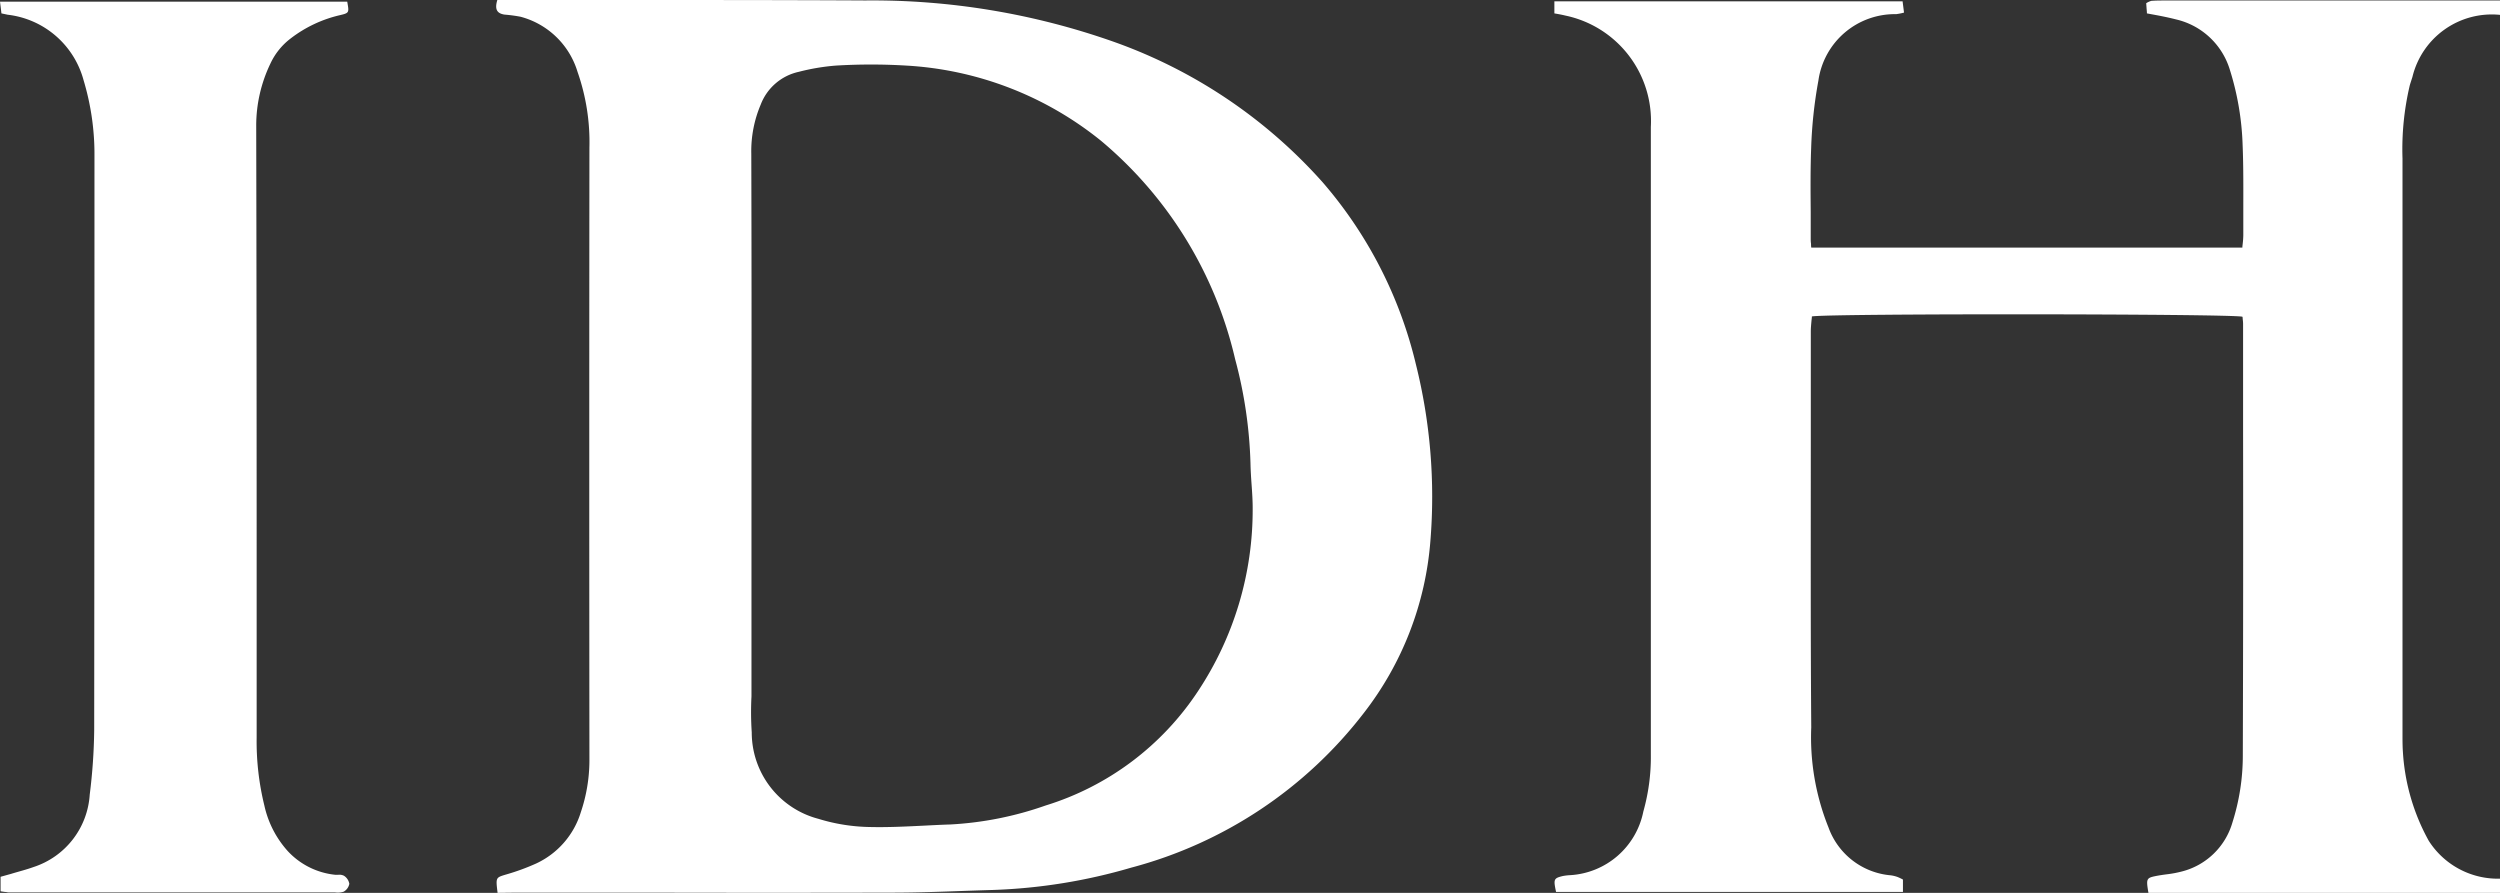
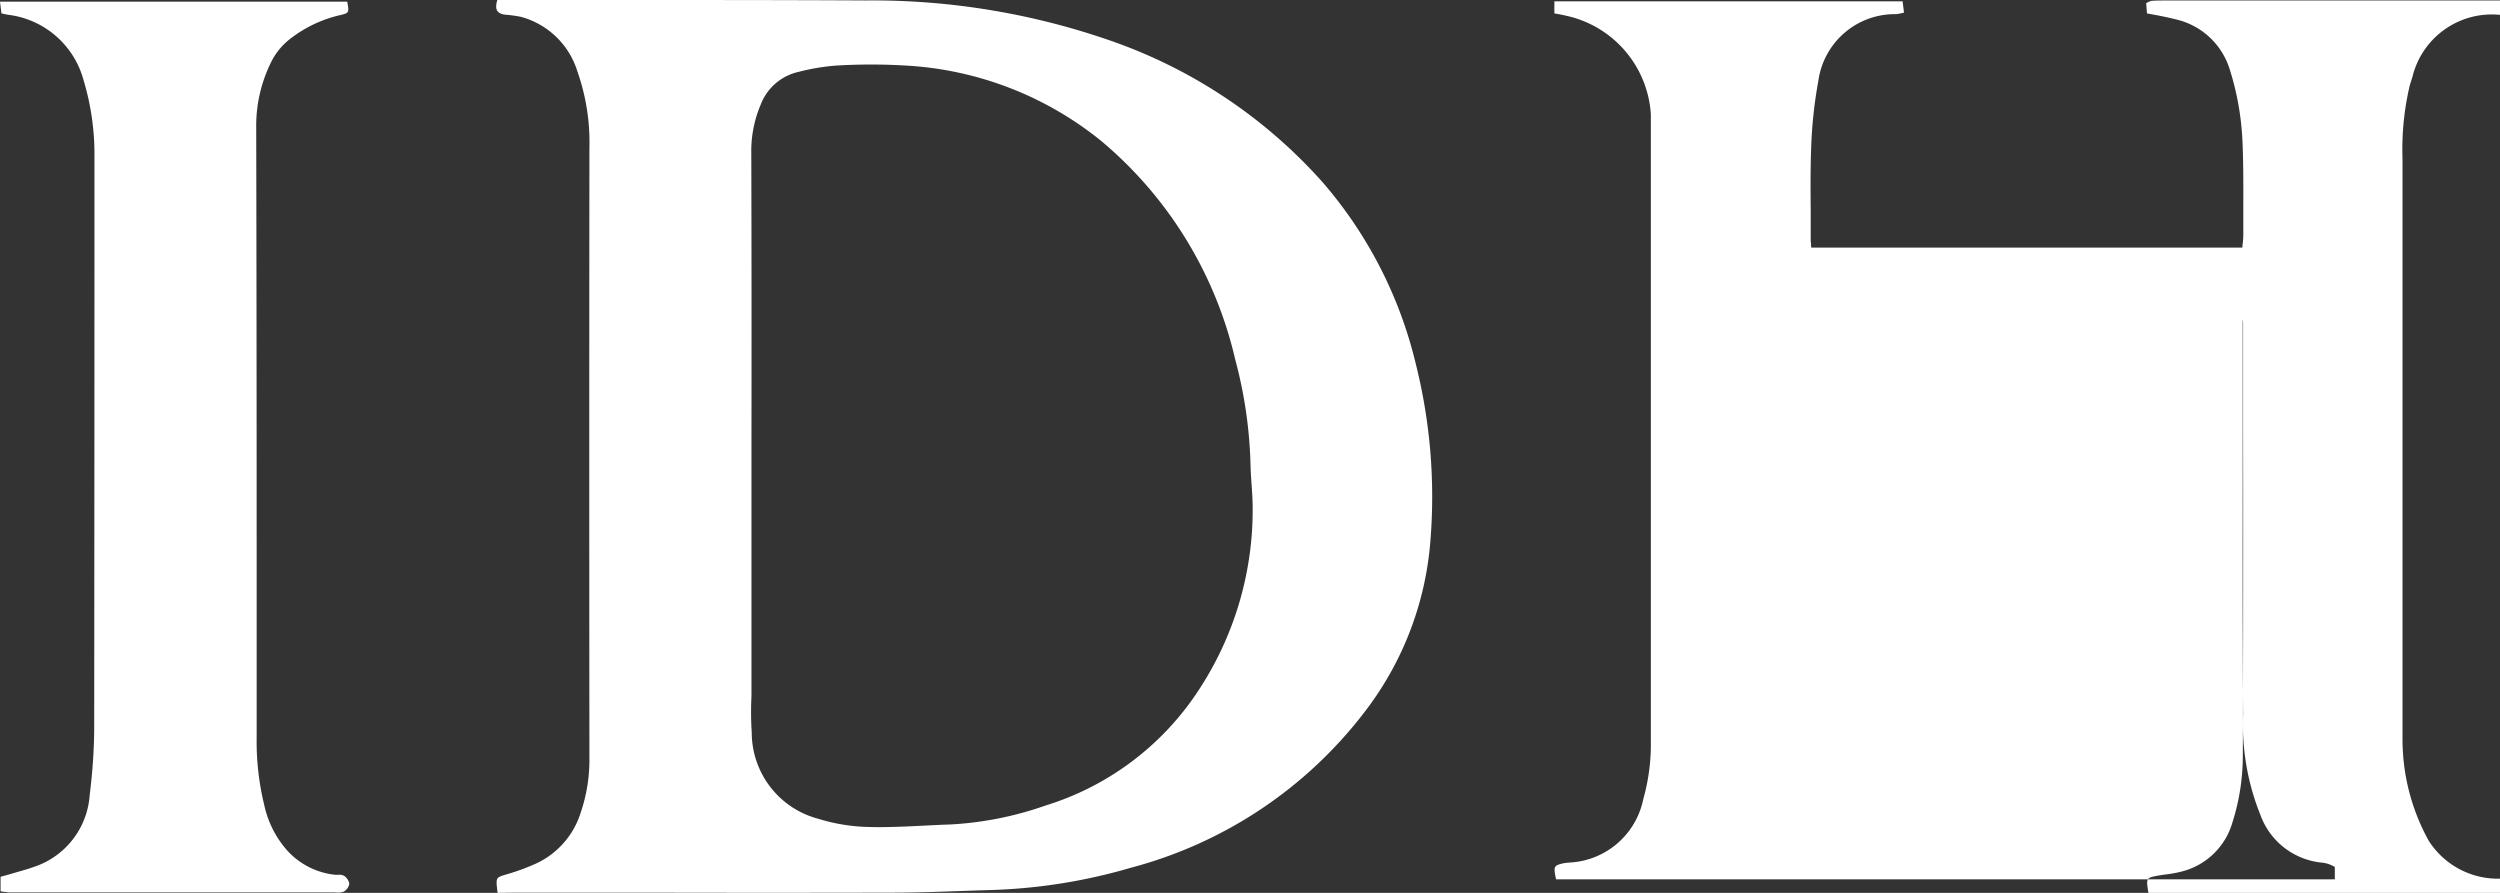
<svg xmlns="http://www.w3.org/2000/svg" id="sp-logo_idh-wh" width="56" height="20" viewBox="0 0 56 20">
  <rect x="0" y="0" width="56" height="20" fill="#333333" stroke="none" />
-   <path id="パス_2786" data-name="パス 2786" d="M11.146,20c-.042-.34-.041-.34.169-.405l.017-.005a4.979,4.979,0,0,0,.679-.248,1.87,1.87,0,0,0,1-1.15,3.648,3.648,0,0,0,.192-1.142q-.007-6.871,0-13.74a4.765,4.765,0,0,0-.266-1.7A1.821,1.821,0,0,0,11.66.375,3.332,3.332,0,0,0,11.3.327C11.132.3,11.077.21,11.14,0h.394l2.34,0C15.71,0,17.546,0,19.383.01a16.251,16.251,0,0,1,5.576.93,11.342,11.342,0,0,1,4.669,3.144,9.633,9.633,0,0,1,2.089,4.081,12.226,12.226,0,0,1,.324,3.95,7.187,7.187,0,0,1-1.49,3.854,9.706,9.706,0,0,1-5.211,3.466,12.453,12.453,0,0,1-3.094.5c-.235.007-.47.015-.7.023-.5.018-1.01.036-1.514.037q-2.818.007-5.636,0h0l-2.818,0ZM16.833,9.762V15.6a6.844,6.844,0,0,0,.006.806,2,2,0,0,0,1.491,1.935,4.129,4.129,0,0,0,1.148.184c.409.01.819-.011,1.229-.031h0c.195-.01.39-.02.585-.026a7.624,7.624,0,0,0,2.127-.424,6.317,6.317,0,0,0,3.415-2.56,7.342,7.342,0,0,0,1.226-4.1c0-.179-.012-.357-.025-.536-.011-.155-.021-.31-.024-.465a10.035,10.035,0,0,0-.344-2.338,9.032,9.032,0,0,0-3-4.888A7.621,7.621,0,0,0,20.3,1.469a13.169,13.169,0,0,0-1.576,0,4.835,4.835,0,0,0-.832.14,1.184,1.184,0,0,0-.852.734,2.666,2.666,0,0,0-.211,1.1Q16.838,6.6,16.833,9.762ZM56,20H48.125c-.053-.311-.047-.333.156-.375.084-.017.168-.029.25-.04h0a2.464,2.464,0,0,0,.343-.064,1.586,1.586,0,0,0,1.133-1.1,4.928,4.928,0,0,0,.232-1.5q.012-3.675.006-7.351,0-1.161,0-2.322a.833.833,0,0,0-.009-.105c0-.016,0-.033-.006-.049-.314-.066-9.231-.074-9.644-.006,0,.034-.006.069-.009.1-.007.078-.015.158-.015.238q0,1.266,0,2.533h0c0,2.111-.006,4.222.01,6.334a5.416,5.416,0,0,0,.386,2.241,1.63,1.63,0,0,0,1.392,1.073.712.712,0,0,1,.156.038,1.119,1.119,0,0,1,.12.057v.278H34.856c-.061-.285-.053-.307.147-.356a1.158,1.158,0,0,1,.162-.02,1.777,1.777,0,0,0,1.646-1.427,4.5,4.5,0,0,0,.168-1.27q0-7.033,0-14.064A2.414,2.414,0,0,0,35.061.348C35,.333,34.942.322,34.876.31L34.818.3V.03h7.8l.032.252a1.3,1.3,0,0,1-.176.035,1.73,1.73,0,0,0-1.742,1.489,10.082,10.082,0,0,0-.162,1.513c-.018.475-.014.952-.01,1.428,0,.2,0,.391,0,.587,0,.041,0,.081.007.127,0,.027,0,.055.006.086h9.656c0-.033.006-.065.009-.1h0a1.78,1.78,0,0,0,.012-.179q0-.256,0-.511h0c0-.5.005-1-.015-1.5a6.261,6.261,0,0,0-.286-1.693A1.648,1.648,0,0,0,48.744.435C48.607.4,48.466.37,48.318.342h0L48.091.3c0-.043-.006-.086-.009-.131h0L48.075.072a.406.406,0,0,1,.117-.053c.108-.008.215-.008.324-.008H56V.333a1.83,1.83,0,0,0-1.962,1.392c-.008.026-.017.052-.025.078s-.025.075-.035.113a6.233,6.233,0,0,0-.162,1.634V16.359q0,.05,0,.1c0,.128,0,.256.009.384a4.682,4.682,0,0,0,.578,1.989,1.835,1.835,0,0,0,1.6.85ZM.013,19.64v.326l.1.014c.029,0,.05.008.071.009H7.5a.415.415,0,0,0,.2-.016.261.261,0,0,0,.125-.175.267.267,0,0,0-.12-.181.23.23,0,0,0-.127-.022.584.584,0,0,1-.07,0,1.683,1.683,0,0,1-1.059-.527,2.245,2.245,0,0,1-.528-1.027,6.013,6.013,0,0,1-.172-1.512q0-1.424,0-2.848,0-.712,0-1.424,0-4.735-.01-9.47a3.214,3.214,0,0,1,.316-1.358A1.5,1.5,0,0,1,6.505.866,2.871,2.871,0,0,1,7.626.337c.2-.047.194-.059.152-.3v0H0C.013.14.023.22.032.3h0l.142.03A2,2,0,0,1,1.873,1.8a5.746,5.746,0,0,1,.243,1.7q0,6.428-.006,12.856a12.668,12.668,0,0,1-.1,1.443,1.828,1.828,0,0,1-1.26,1.623c-.163.059-.331.1-.5.152Z" transform="translate(0 0)" fill="#fff" fill-rule="evenodd" />
+   <path id="パス_2786" data-name="パス 2786" d="M11.146,20c-.042-.34-.041-.34.169-.405l.017-.005a4.979,4.979,0,0,0,.679-.248,1.87,1.87,0,0,0,1-1.15,3.648,3.648,0,0,0,.192-1.142q-.007-6.871,0-13.74a4.765,4.765,0,0,0-.266-1.7A1.821,1.821,0,0,0,11.66.375,3.332,3.332,0,0,0,11.3.327C11.132.3,11.077.21,11.14,0h.394l2.34,0C15.71,0,17.546,0,19.383.01a16.251,16.251,0,0,1,5.576.93,11.342,11.342,0,0,1,4.669,3.144,9.633,9.633,0,0,1,2.089,4.081,12.226,12.226,0,0,1,.324,3.95,7.187,7.187,0,0,1-1.49,3.854,9.706,9.706,0,0,1-5.211,3.466,12.453,12.453,0,0,1-3.094.5c-.235.007-.47.015-.7.023-.5.018-1.01.036-1.514.037q-2.818.007-5.636,0h0l-2.818,0ZM16.833,9.762V15.6a6.844,6.844,0,0,0,.006.806,2,2,0,0,0,1.491,1.935,4.129,4.129,0,0,0,1.148.184c.409.01.819-.011,1.229-.031h0c.195-.01.39-.02.585-.026a7.624,7.624,0,0,0,2.127-.424,6.317,6.317,0,0,0,3.415-2.56,7.342,7.342,0,0,0,1.226-4.1c0-.179-.012-.357-.025-.536-.011-.155-.021-.31-.024-.465a10.035,10.035,0,0,0-.344-2.338,9.032,9.032,0,0,0-3-4.888A7.621,7.621,0,0,0,20.3,1.469a13.169,13.169,0,0,0-1.576,0,4.835,4.835,0,0,0-.832.14,1.184,1.184,0,0,0-.852.734,2.666,2.666,0,0,0-.211,1.1Q16.838,6.6,16.833,9.762ZM56,20H48.125c-.053-.311-.047-.333.156-.375.084-.017.168-.029.25-.04h0a2.464,2.464,0,0,0,.343-.064,1.586,1.586,0,0,0,1.133-1.1,4.928,4.928,0,0,0,.232-1.5q.012-3.675.006-7.351,0-1.161,0-2.322a.833.833,0,0,0-.009-.105q0,1.266,0,2.533h0c0,2.111-.006,4.222.01,6.334a5.416,5.416,0,0,0,.386,2.241,1.63,1.63,0,0,0,1.392,1.073.712.712,0,0,1,.156.038,1.119,1.119,0,0,1,.12.057v.278H34.856c-.061-.285-.053-.307.147-.356a1.158,1.158,0,0,1,.162-.02,1.777,1.777,0,0,0,1.646-1.427,4.5,4.5,0,0,0,.168-1.27q0-7.033,0-14.064A2.414,2.414,0,0,0,35.061.348C35,.333,34.942.322,34.876.31L34.818.3V.03h7.8l.032.252a1.3,1.3,0,0,1-.176.035,1.73,1.73,0,0,0-1.742,1.489,10.082,10.082,0,0,0-.162,1.513c-.018.475-.014.952-.01,1.428,0,.2,0,.391,0,.587,0,.041,0,.081.007.127,0,.027,0,.055.006.086h9.656c0-.033.006-.065.009-.1h0a1.78,1.78,0,0,0,.012-.179q0-.256,0-.511h0c0-.5.005-1-.015-1.5a6.261,6.261,0,0,0-.286-1.693A1.648,1.648,0,0,0,48.744.435C48.607.4,48.466.37,48.318.342h0L48.091.3c0-.043-.006-.086-.009-.131h0L48.075.072a.406.406,0,0,1,.117-.053c.108-.008.215-.008.324-.008H56V.333a1.83,1.83,0,0,0-1.962,1.392c-.008.026-.017.052-.025.078s-.025.075-.035.113a6.233,6.233,0,0,0-.162,1.634V16.359q0,.05,0,.1c0,.128,0,.256.009.384a4.682,4.682,0,0,0,.578,1.989,1.835,1.835,0,0,0,1.6.85ZM.013,19.64v.326l.1.014c.029,0,.05.008.071.009H7.5a.415.415,0,0,0,.2-.016.261.261,0,0,0,.125-.175.267.267,0,0,0-.12-.181.23.23,0,0,0-.127-.022.584.584,0,0,1-.07,0,1.683,1.683,0,0,1-1.059-.527,2.245,2.245,0,0,1-.528-1.027,6.013,6.013,0,0,1-.172-1.512q0-1.424,0-2.848,0-.712,0-1.424,0-4.735-.01-9.47a3.214,3.214,0,0,1,.316-1.358A1.5,1.5,0,0,1,6.505.866,2.871,2.871,0,0,1,7.626.337c.2-.047.194-.059.152-.3v0H0C.013.14.023.22.032.3h0l.142.03A2,2,0,0,1,1.873,1.8a5.746,5.746,0,0,1,.243,1.7q0,6.428-.006,12.856a12.668,12.668,0,0,1-.1,1.443,1.828,1.828,0,0,1-1.26,1.623c-.163.059-.331.1-.5.152Z" transform="translate(0 0)" fill="#fff" fill-rule="evenodd" />
</svg>